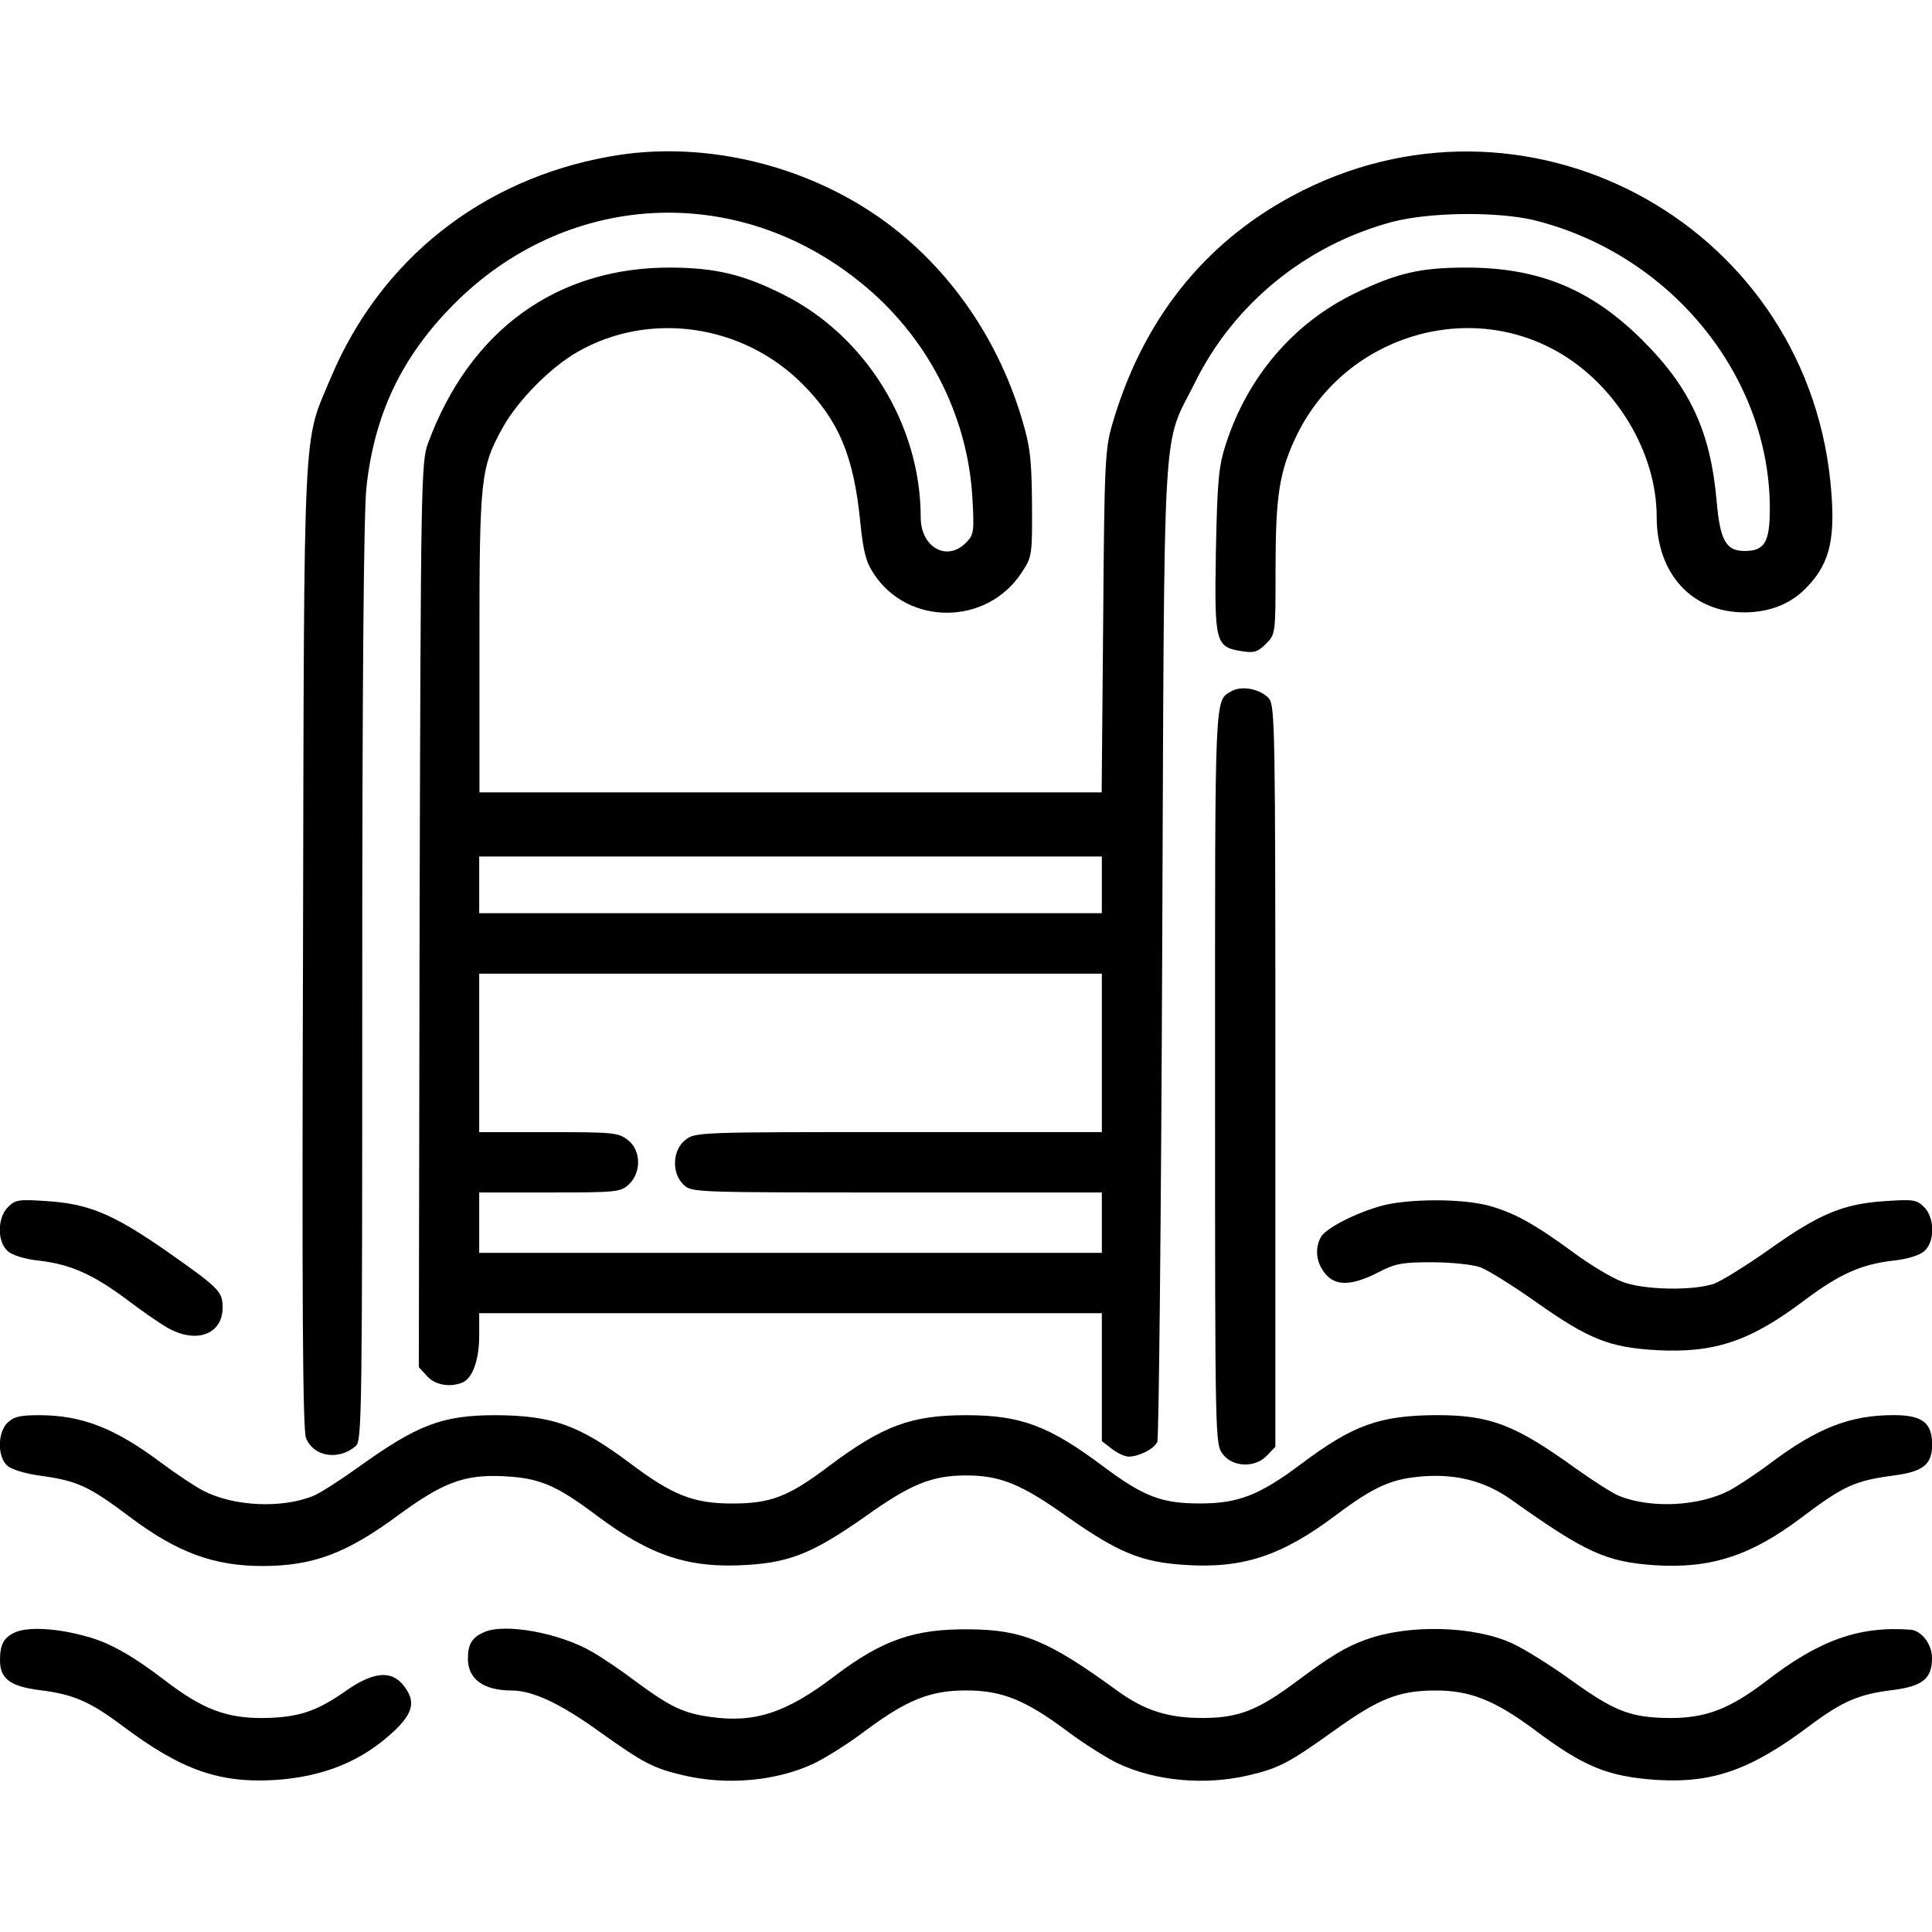
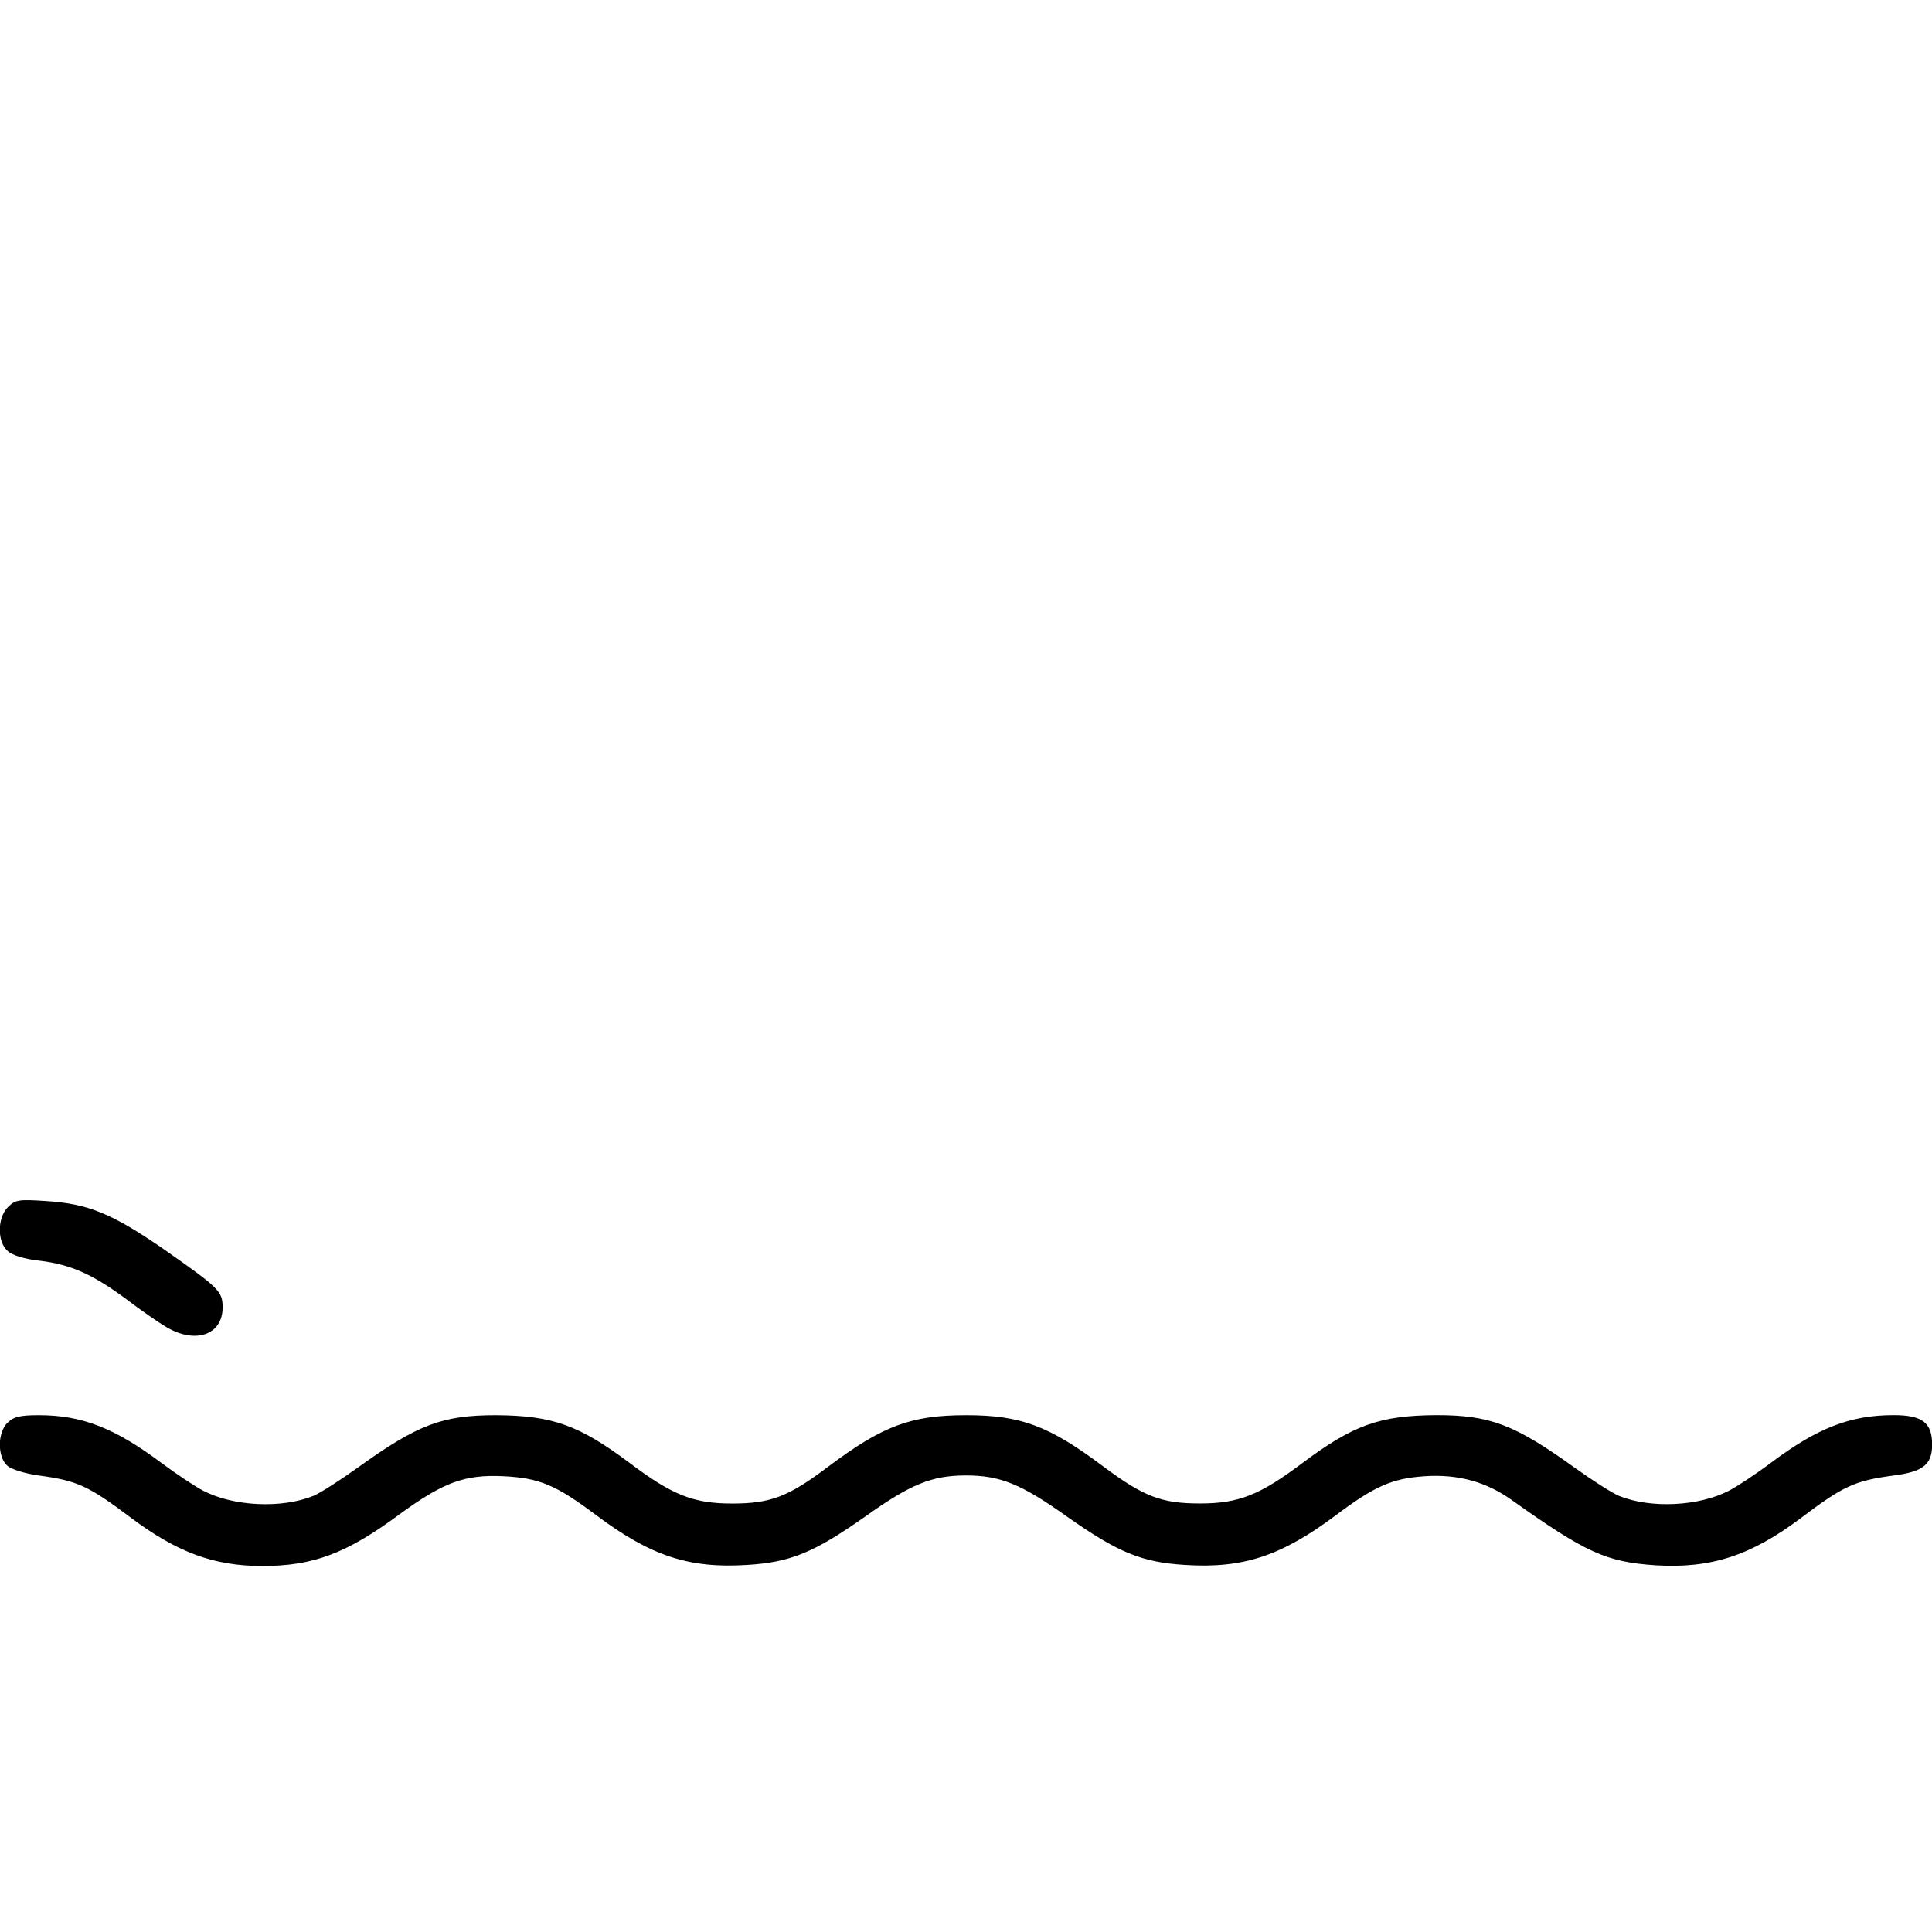
<svg xmlns="http://www.w3.org/2000/svg" version="1.1" width="32" height="32" viewBox="0 0 32 32">
  <title>pool</title>
-   <path d="M10.088 2.594c-2.119 0.381-3.787 1.713-4.606 3.656-0.469 1.119-0.444 0.544-0.463 9.438-0.019 5.775-0.006 8.012 0.050 8.131 0.125 0.313 0.544 0.375 0.825 0.131 0.1-0.087 0.106-0.531 0.106-7.681 0-4.975 0.025-7.794 0.069-8.194 0.131-1.213 0.581-2.156 1.431-3.019 1.869-1.894 4.694-2.050 6.756-0.375 1.094 0.881 1.769 2.181 1.85 3.563 0.031 0.556 0.025 0.613-0.1 0.738-0.313 0.331-0.756 0.088-0.756-0.412 0-1.537-0.912-3.006-2.269-3.688-0.669-0.338-1.131-0.444-1.856-0.45-1.894-0.013-3.344 1.031-4.037 2.913-0.112 0.3-0.119 0.681-0.138 7.806l-0.013 7.494 0.138 0.15c0.131 0.144 0.369 0.188 0.581 0.106 0.169-0.069 0.281-0.375 0.281-0.775v-0.375h10.313v2.119l0.163 0.125c0.094 0.075 0.219 0.131 0.281 0.131 0.169 0 0.419-0.125 0.475-0.244 0.025-0.056 0.063-3.725 0.081-8.162 0.038-9.075-0.006-8.281 0.538-9.375 0.644-1.313 1.844-2.287 3.269-2.669 0.619-0.163 1.731-0.175 2.344-0.031 2.262 0.556 3.913 2.575 3.913 4.781 0 0.556-0.087 0.7-0.419 0.7-0.306 0-0.406-0.175-0.462-0.825-0.1-1.15-0.438-1.881-1.238-2.675-0.844-0.838-1.712-1.194-2.906-1.194-0.762 0-1.144 0.088-1.844 0.425-1.012 0.487-1.775 1.375-2.137 2.487-0.125 0.381-0.144 0.6-0.169 1.781-0.025 1.525-0.012 1.594 0.438 1.662 0.188 0.031 0.256 0.012 0.387-0.119 0.163-0.162 0.163-0.169 0.163-1.219 0-1.256 0.063-1.644 0.356-2.25 0.788-1.606 2.781-2.244 4.313-1.375 0.969 0.55 1.644 1.669 1.644 2.738 0 0.95 0.594 1.588 1.469 1.581 0.425-0.006 0.775-0.15 1.038-0.438 0.375-0.4 0.462-0.819 0.369-1.737-0.45-4.319-5.1-6.781-8.919-4.719-1.475 0.794-2.481 2.075-2.975 3.781-0.119 0.406-0.131 0.65-0.15 3.263l-0.025 2.831h-10.306v-2.475c0-2.737 0.019-2.912 0.394-3.581 0.25-0.444 0.787-0.987 1.238-1.244 1.188-0.675 2.725-0.456 3.713 0.531 0.606 0.606 0.856 1.2 0.963 2.294 0.050 0.488 0.094 0.662 0.225 0.856 0.569 0.869 1.881 0.856 2.45-0.025 0.169-0.256 0.175-0.281 0.169-1.137-0.006-0.756-0.031-0.95-0.175-1.431-0.419-1.381-1.275-2.575-2.412-3.35-1.287-0.875-2.938-1.238-4.412-0.969zM18.25 14.656v0.469h-10.313v-0.938h10.313v0.469zM18.25 17.438v1.313h-3.369c-3.306 0-3.369 0-3.531 0.131-0.213 0.169-0.231 0.55-0.025 0.744 0.131 0.125 0.2 0.125 3.531 0.125h3.394v1h-10.313v-1h1.169c1.113 0 1.175-0.006 1.313-0.137 0.206-0.194 0.2-0.563-0.019-0.731-0.156-0.125-0.25-0.131-1.313-0.131h-1.15v-2.625h10.313v1.313z" />
-   <path d="M20.406 11.444c-0.294 0.169-0.281-0.075-0.281 6.375 0 6.081 0 6.1 0.131 6.269 0.169 0.219 0.538 0.225 0.731 0.019l0.137-0.144v-6.131c0-5.744-0.006-6.137-0.106-6.262-0.137-0.156-0.444-0.219-0.613-0.125z" />
  <path d="M0.131 19.994c-0.175 0.175-0.181 0.569-0.006 0.725 0.081 0.075 0.287 0.137 0.537 0.163 0.512 0.063 0.875 0.225 1.431 0.637 0.237 0.181 0.544 0.394 0.675 0.469 0.475 0.275 0.919 0.119 0.919-0.331 0-0.269-0.050-0.319-0.987-0.975-0.844-0.581-1.244-0.744-1.925-0.788-0.463-0.031-0.519-0.025-0.644 0.1z" />
-   <path d="M22.894 19.969c-0.438 0.119-0.938 0.375-1.019 0.525-0.1 0.194-0.075 0.413 0.069 0.594 0.169 0.219 0.444 0.212 0.881-0.012 0.288-0.15 0.4-0.169 0.894-0.169 0.313 0 0.669 0.038 0.794 0.081s0.544 0.306 0.925 0.575c0.875 0.619 1.219 0.756 2.006 0.8 0.962 0.050 1.55-0.15 2.45-0.831 0.569-0.425 0.925-0.587 1.444-0.65 0.25-0.025 0.456-0.087 0.538-0.163 0.175-0.156 0.169-0.55-0.006-0.725-0.125-0.125-0.181-0.131-0.644-0.1-0.688 0.044-1.087 0.206-1.913 0.794-0.381 0.269-0.8 0.531-0.925 0.575-0.35 0.119-1.175 0.106-1.531-0.038-0.163-0.063-0.519-0.275-0.781-0.469-0.663-0.488-1.006-0.675-1.425-0.788-0.45-0.119-1.319-0.113-1.756 0z" />
  <path d="M0.125 23.563c-0.169 0.169-0.169 0.563-0.006 0.712 0.069 0.063 0.294 0.131 0.519 0.163 0.644 0.087 0.825 0.169 1.538 0.706 0.762 0.569 1.369 0.794 2.169 0.794 0.838 0 1.394-0.206 2.263-0.85 0.737-0.538 1.087-0.669 1.737-0.637 0.594 0.031 0.863 0.144 1.537 0.65 0.894 0.669 1.531 0.881 2.494 0.819 0.719-0.044 1.106-0.206 1.944-0.794 0.762-0.544 1.113-0.688 1.681-0.688s0.919 0.144 1.681 0.688c0.837 0.587 1.225 0.75 1.944 0.794 0.962 0.063 1.6-0.15 2.494-0.819 0.65-0.488 0.938-0.613 1.475-0.65 0.556-0.038 1.025 0.094 1.444 0.394 1.231 0.875 1.563 1.025 2.381 1.081 0.913 0.056 1.575-0.156 2.406-0.781 0.712-0.538 0.894-0.619 1.538-0.706 0.488-0.063 0.638-0.181 0.638-0.512 0-0.363-0.163-0.488-0.637-0.488-0.719 0-1.262 0.212-2.031 0.788-0.25 0.188-0.563 0.394-0.694 0.462-0.506 0.262-1.3 0.3-1.825 0.087-0.119-0.050-0.438-0.256-0.719-0.456-1.006-0.725-1.413-0.881-2.306-0.881-0.938 0.006-1.375 0.163-2.219 0.794-0.706 0.531-1.056 0.669-1.694 0.669s-0.931-0.113-1.594-0.606c-0.906-0.681-1.375-0.856-2.281-0.856-0.912 0-1.381 0.175-2.281 0.85-0.662 0.5-0.956 0.613-1.594 0.613s-0.988-0.137-1.694-0.669c-0.844-0.631-1.281-0.788-2.219-0.794-0.894 0-1.3 0.156-2.306 0.881-0.281 0.2-0.6 0.406-0.719 0.456-0.525 0.212-1.319 0.175-1.825-0.087-0.131-0.069-0.444-0.275-0.694-0.462-0.769-0.575-1.313-0.788-2.025-0.788-0.313 0-0.419 0.025-0.519 0.125z" />
-   <path d="M0.263 27.031c-0.2 0.087-0.263 0.2-0.263 0.469 0 0.306 0.169 0.431 0.656 0.494 0.563 0.069 0.831 0.188 1.375 0.594 0.975 0.731 1.6 0.95 2.531 0.894 0.813-0.056 1.45-0.319 1.981-0.825 0.306-0.294 0.344-0.488 0.138-0.744-0.2-0.25-0.494-0.225-0.944 0.087-0.494 0.35-0.8 0.45-1.4 0.456-0.594 0-0.981-0.15-1.575-0.6-0.544-0.419-0.944-0.65-1.325-0.75-0.481-0.137-0.956-0.163-1.175-0.075z" />
-   <path d="M8.025 27.031c-0.206 0.087-0.275 0.2-0.275 0.444 0 0.337 0.262 0.525 0.725 0.525 0.344 0 0.8 0.212 1.444 0.675 0.744 0.531 0.9 0.613 1.406 0.731 0.719 0.169 1.544 0.094 2.162-0.2 0.181-0.087 0.563-0.325 0.844-0.538 0.688-0.512 1.075-0.669 1.669-0.669s0.981 0.156 1.669 0.669c0.281 0.212 0.663 0.45 0.844 0.538 0.619 0.294 1.444 0.369 2.163 0.2 0.506-0.119 0.663-0.2 1.406-0.731 0.756-0.544 1.087-0.675 1.7-0.675 0.569 0 0.975 0.163 1.625 0.644 0.825 0.619 1.219 0.781 2.031 0.837 0.931 0.056 1.556-0.163 2.531-0.894 0.544-0.406 0.813-0.525 1.375-0.594 0.5-0.063 0.656-0.188 0.656-0.531 0-0.231-0.175-0.456-0.356-0.469-0.85-0.063-1.512 0.169-2.406 0.863-0.594 0.45-0.981 0.6-1.575 0.6-0.656-0.006-0.919-0.106-1.663-0.644-0.331-0.238-0.762-0.506-0.956-0.594-0.625-0.288-1.706-0.319-2.413-0.063-0.337 0.119-0.594 0.275-1.163 0.7-0.631 0.469-0.944 0.594-1.519 0.6-0.587 0.006-0.988-0.119-1.45-0.456-1.131-0.825-1.569-1.006-2.438-1.012-0.912-0.012-1.444 0.175-2.231 0.769-0.8 0.613-1.331 0.788-2.069 0.681-0.444-0.063-0.656-0.163-1.231-0.587-0.238-0.181-0.563-0.4-0.719-0.488-0.531-0.313-1.444-0.481-1.787-0.331z" />
</svg>